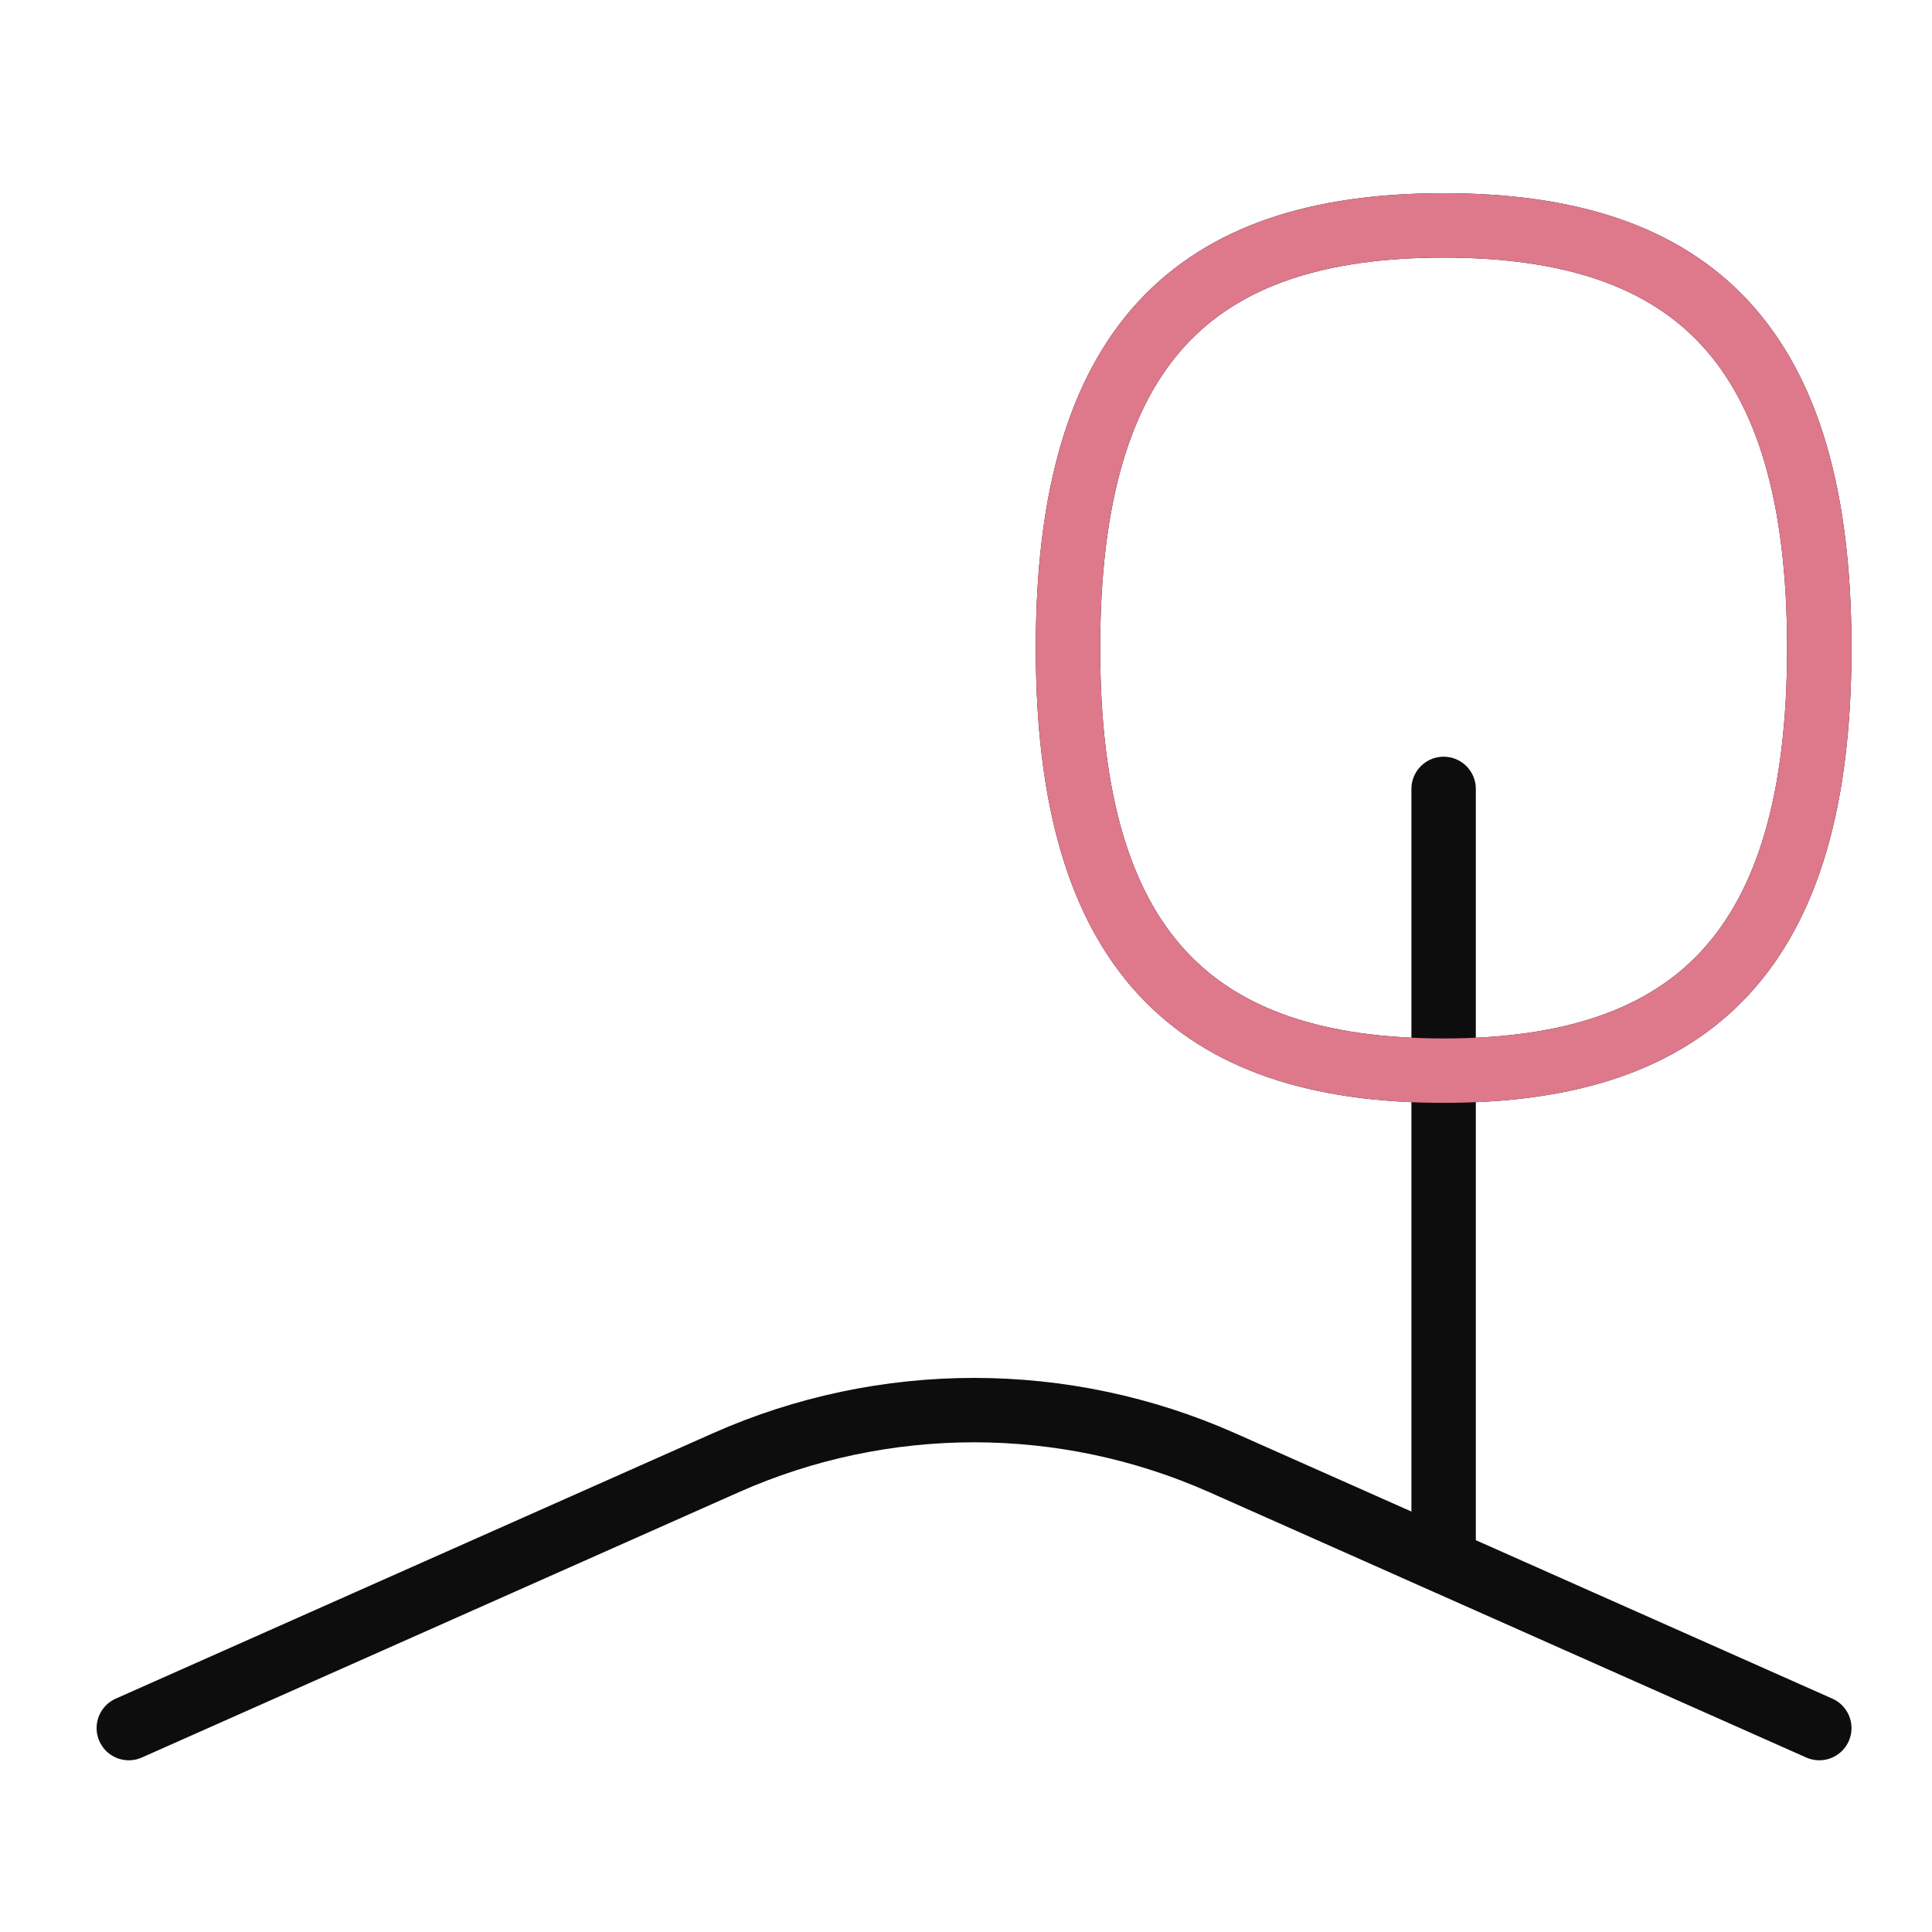
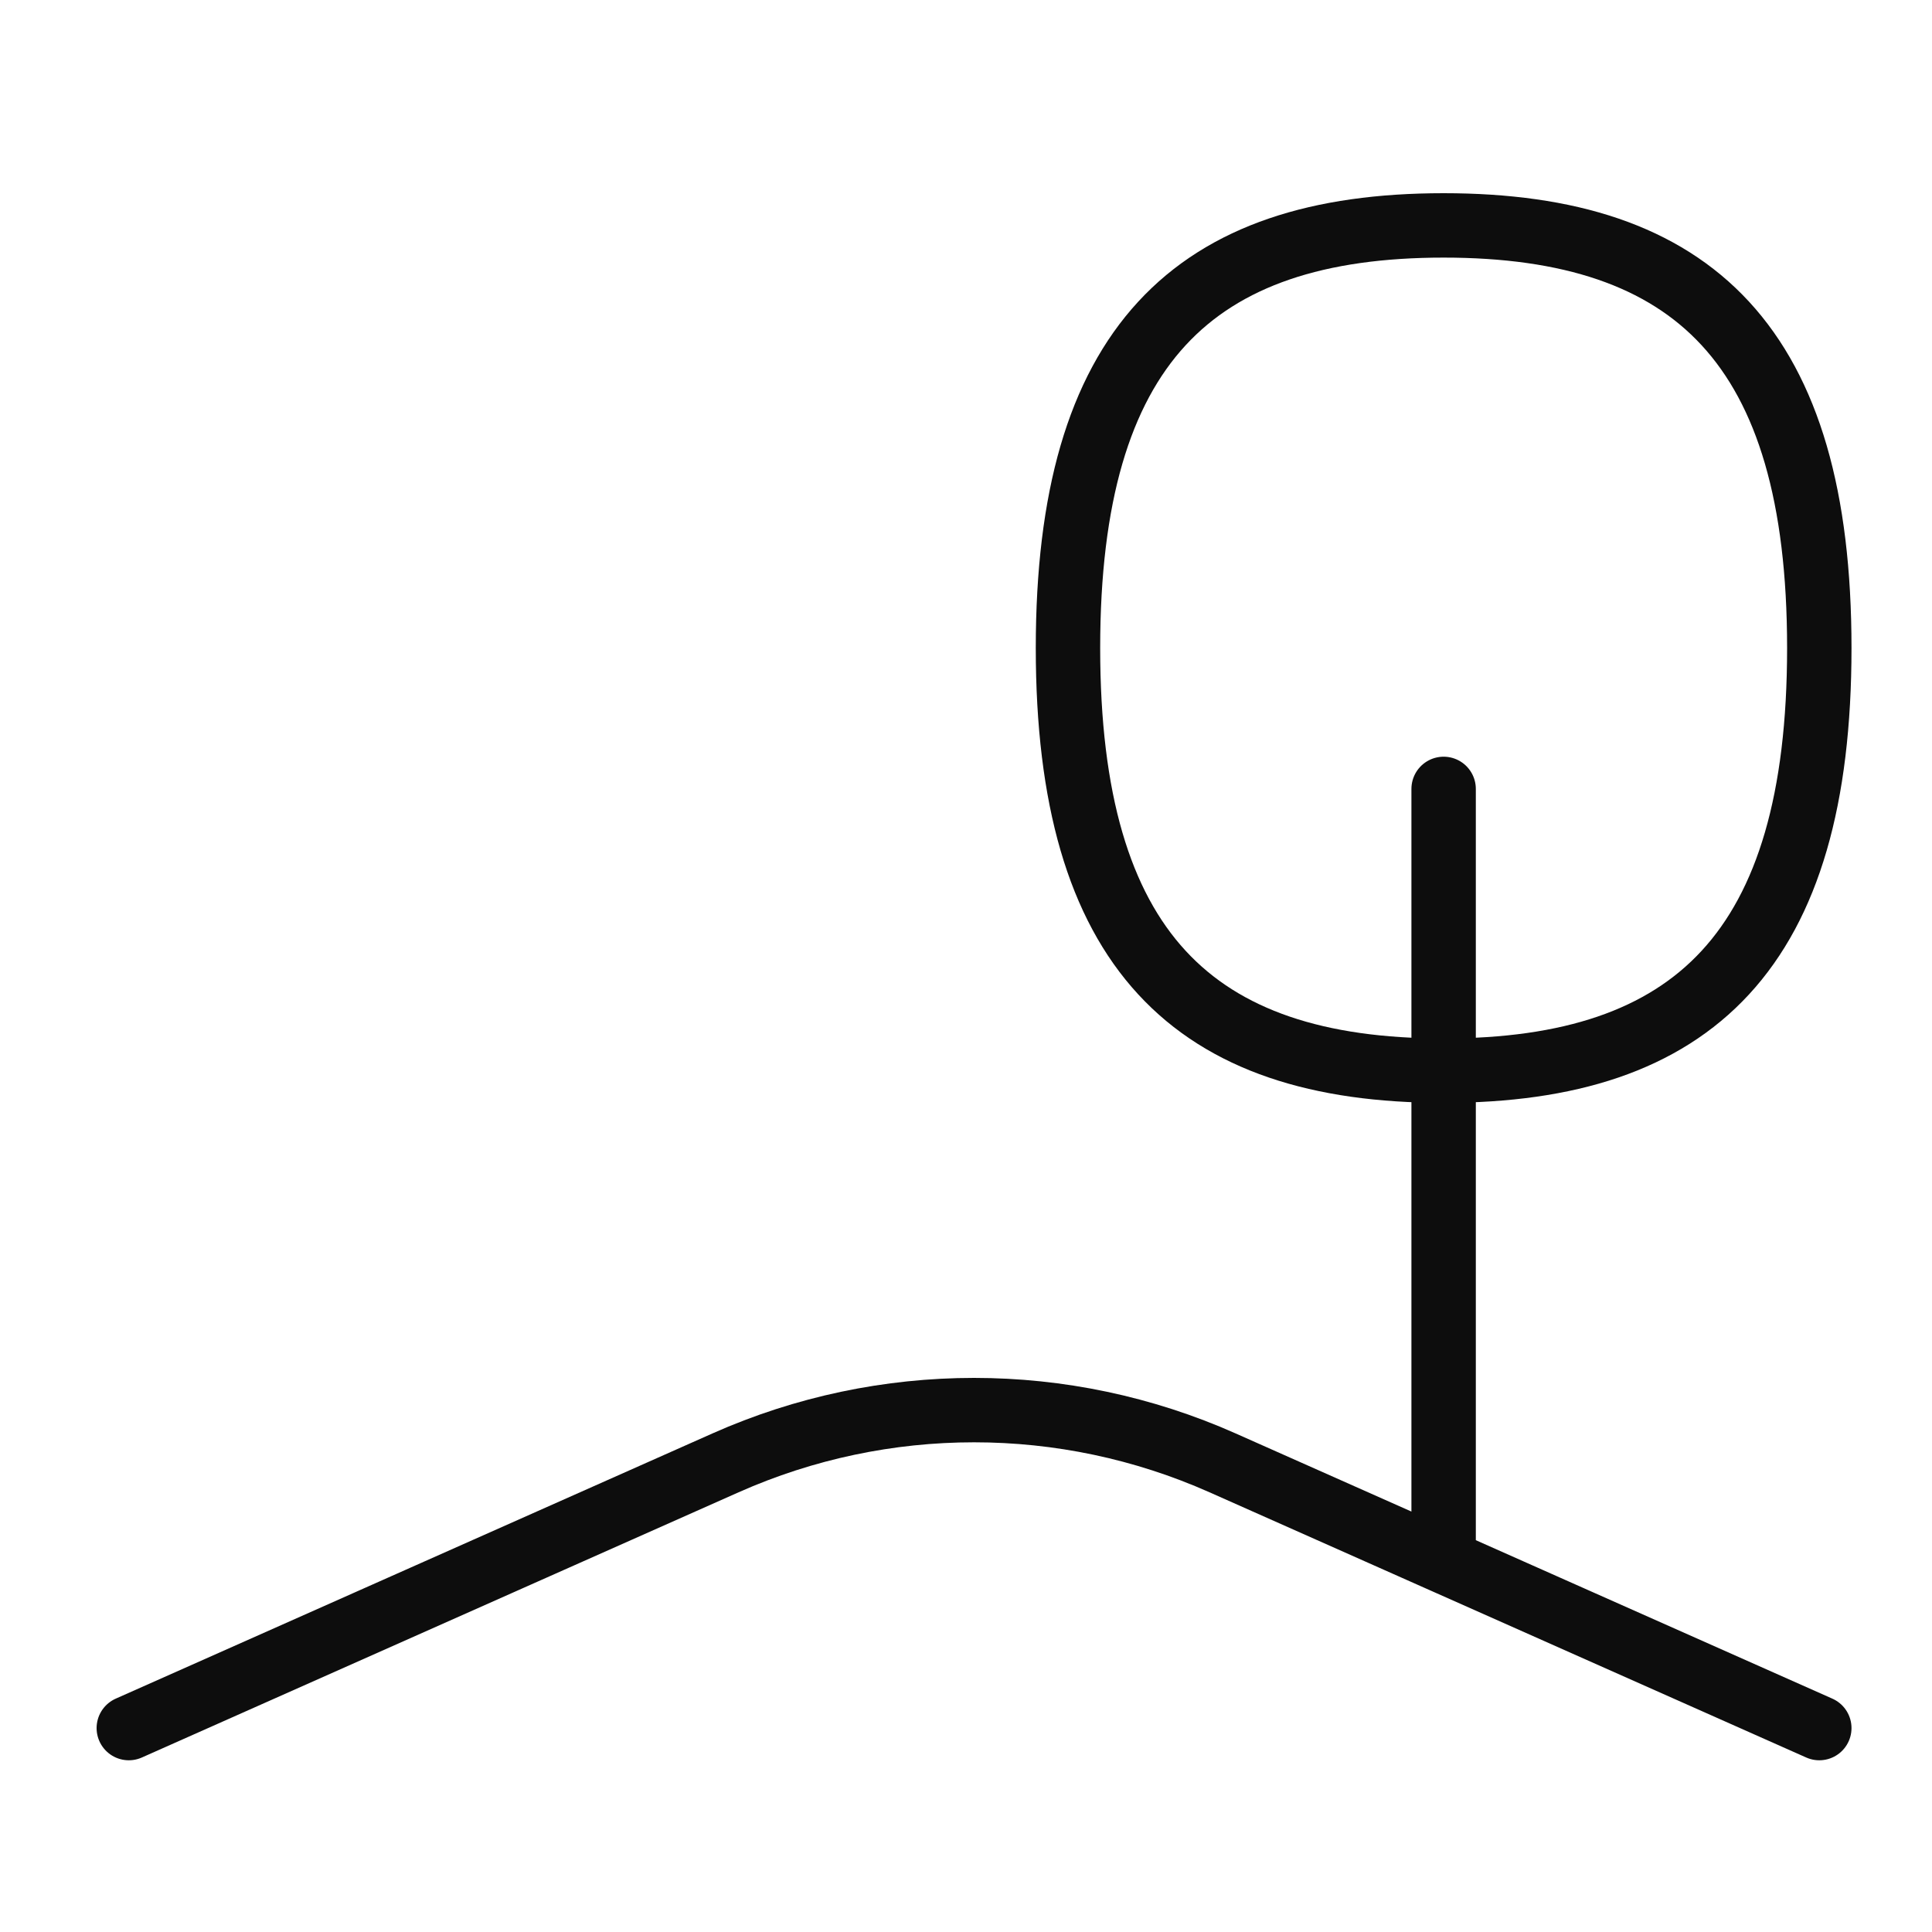
<svg xmlns="http://www.w3.org/2000/svg" width="60" height="60" viewBox="0 0 60 60" fill="none">
  <path d="M56.5 53.667L37.967 45.43C33.054 43.246 27.446 43.246 22.533 45.43L4 53.667M44.833 48.481V24.5M44.833 33.25C52.611 33.25 56.5 29.5 56.5 20.125C56.5 10.75 52.611 7 44.833 7C37.056 7 33.167 10.75 33.167 20.125C33.167 29.5 37.056 33.25 44.833 33.25Z" stroke="#0D0D0D" stroke-width="2" stroke-linecap="round" stroke-linejoin="round" />
-   <path fill-rule="evenodd" clip-rule="evenodd" d="M44.834 33.25C52.611 33.25 56.5 29.5 56.5 20.125C56.5 10.75 52.611 7 44.834 7C37.056 7 33.167 10.75 33.167 20.125C33.167 29.5 37.056 33.25 44.834 33.25Z" stroke="#DE788B" stroke-width="2" stroke-linecap="round" stroke-linejoin="round" />
</svg>